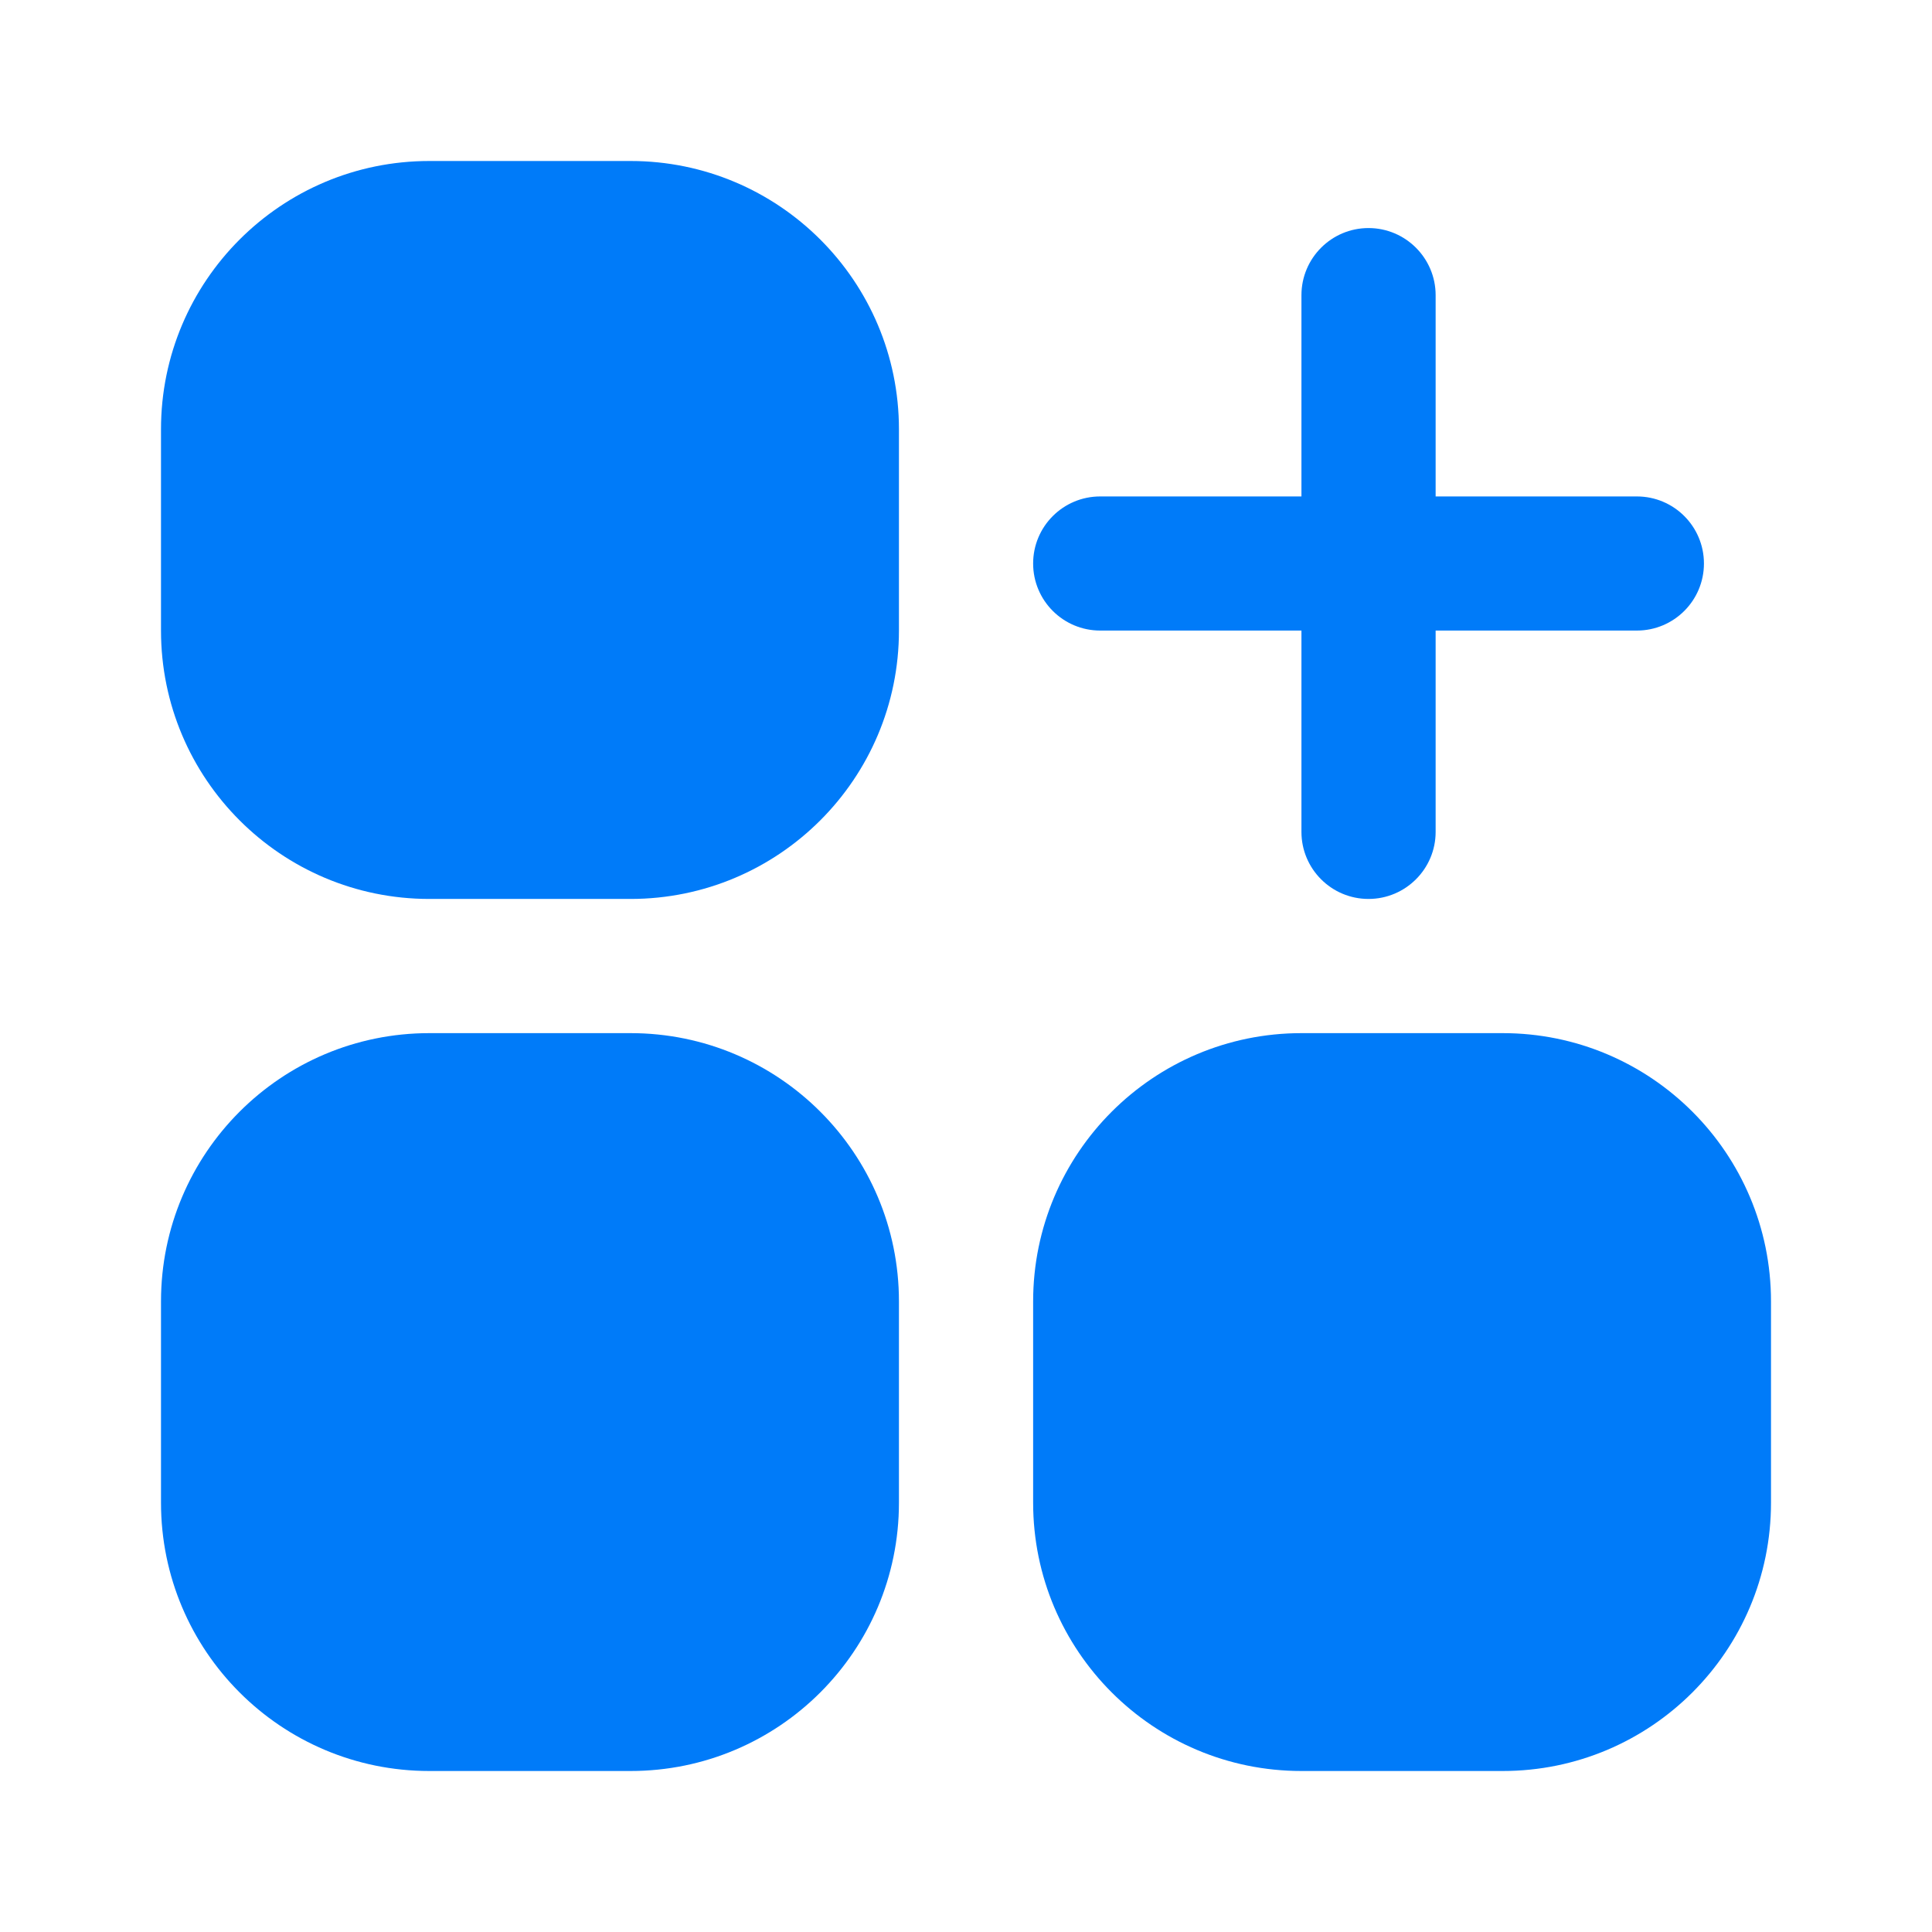
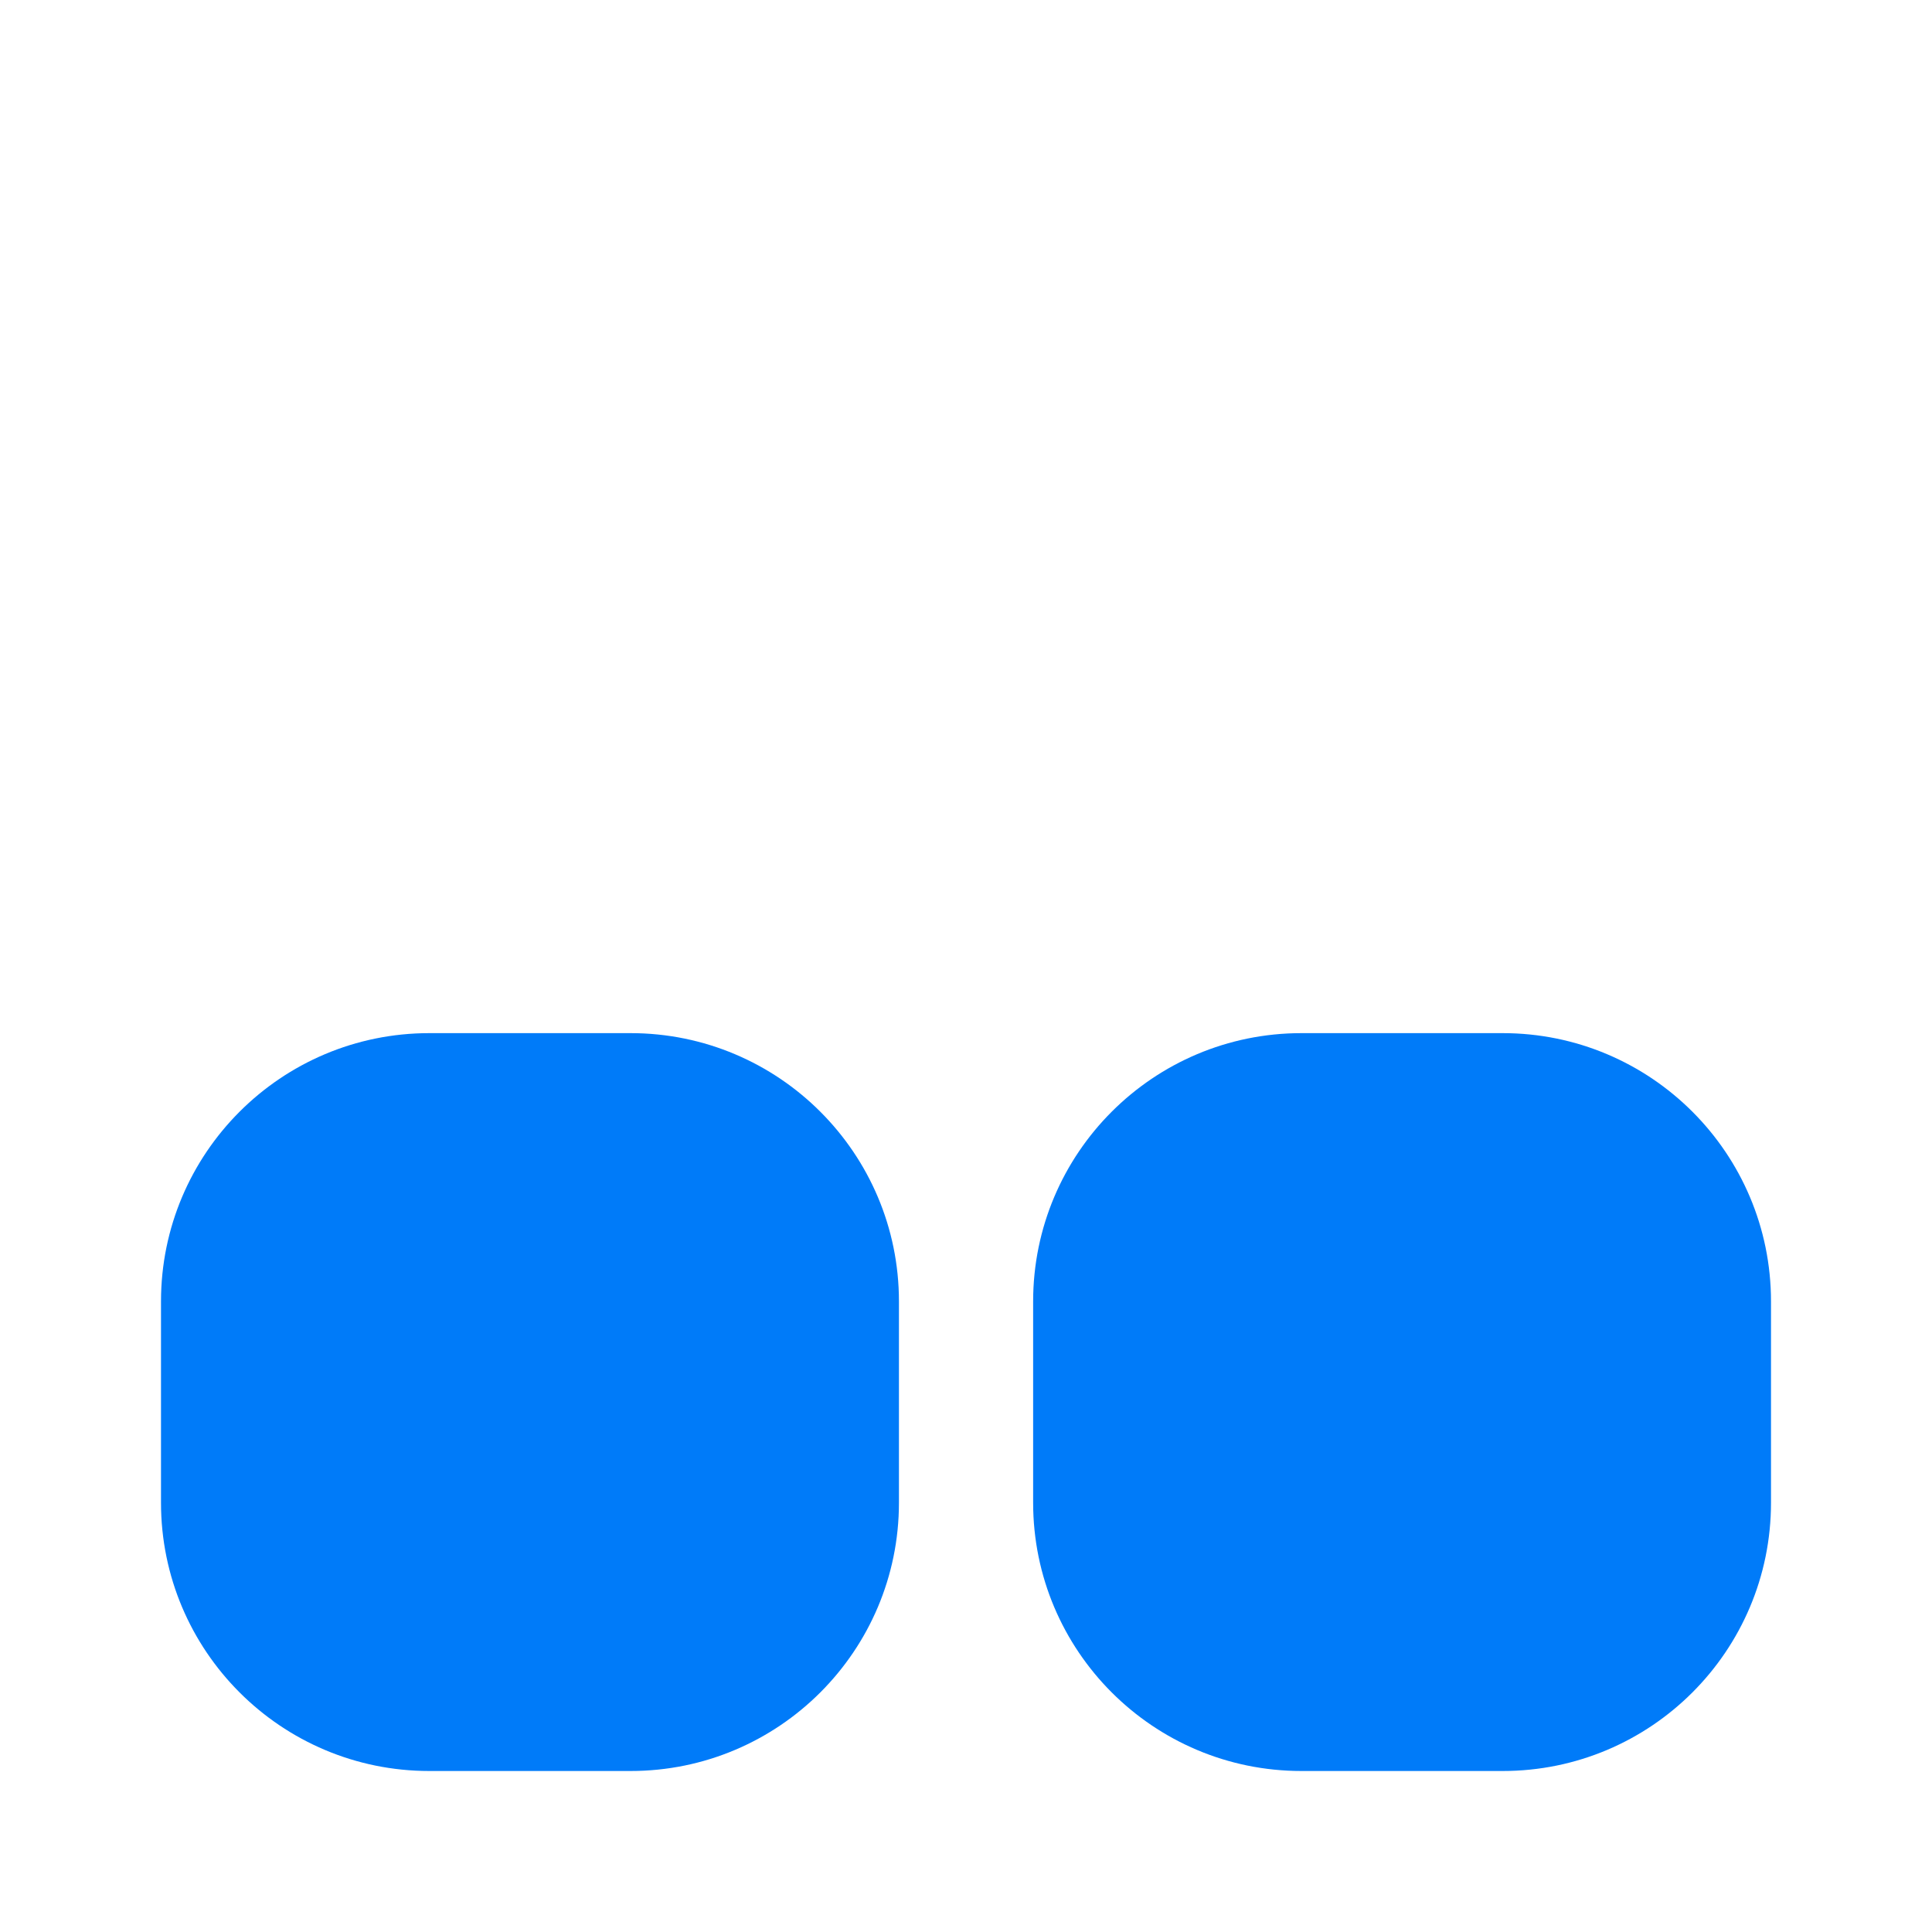
<svg xmlns="http://www.w3.org/2000/svg" width="24" height="24" viewBox="0 0 24 24" fill="none">
-   <path d="M5.333 2H7.833C9.674 2 11.167 3.492 11.167 5.333V7.833C11.167 9.674 9.674 11.167 7.833 11.167H5.333C3.492 11.167 2 9.674 2 7.833V5.333C2 3.492 3.492 2 5.333 2Z" fill="#007BF9" />
  <path d="M5.333 12.834H7.833C9.674 12.834 11.167 14.326 11.167 16.167V18.667C11.167 20.508 9.674 22 7.833 22H5.333C3.492 22 2 20.508 2 18.667V16.167C2 14.326 3.492 12.834 5.333 12.834Z" fill="#007BF9" />
  <path d="M16.167 12.834H18.667C20.508 12.834 22 14.326 22 16.167V18.667C22 20.508 20.508 22 18.667 22H16.167C14.326 22 12.834 20.508 12.834 18.667V16.167C12.834 14.326 14.326 12.834 16.167 12.834Z" fill="#007BF9" />
-   <path d="M13.667 7.833H16.167V10.334C16.167 10.794 16.54 11.167 17 11.167C17.46 11.167 17.834 10.794 17.834 10.334V7.833H20.334C20.794 7.833 21.167 7.46 21.167 7C21.167 6.54 20.794 6.167 20.334 6.167H17.834V3.667C17.834 3.207 17.46 2.833 17 2.833C16.54 2.833 16.167 3.207 16.167 3.667V6.167H13.667C13.207 6.167 12.834 6.54 12.834 7C12.834 7.46 13.207 7.833 13.667 7.833Z" fill="#007BF9" />
</svg>